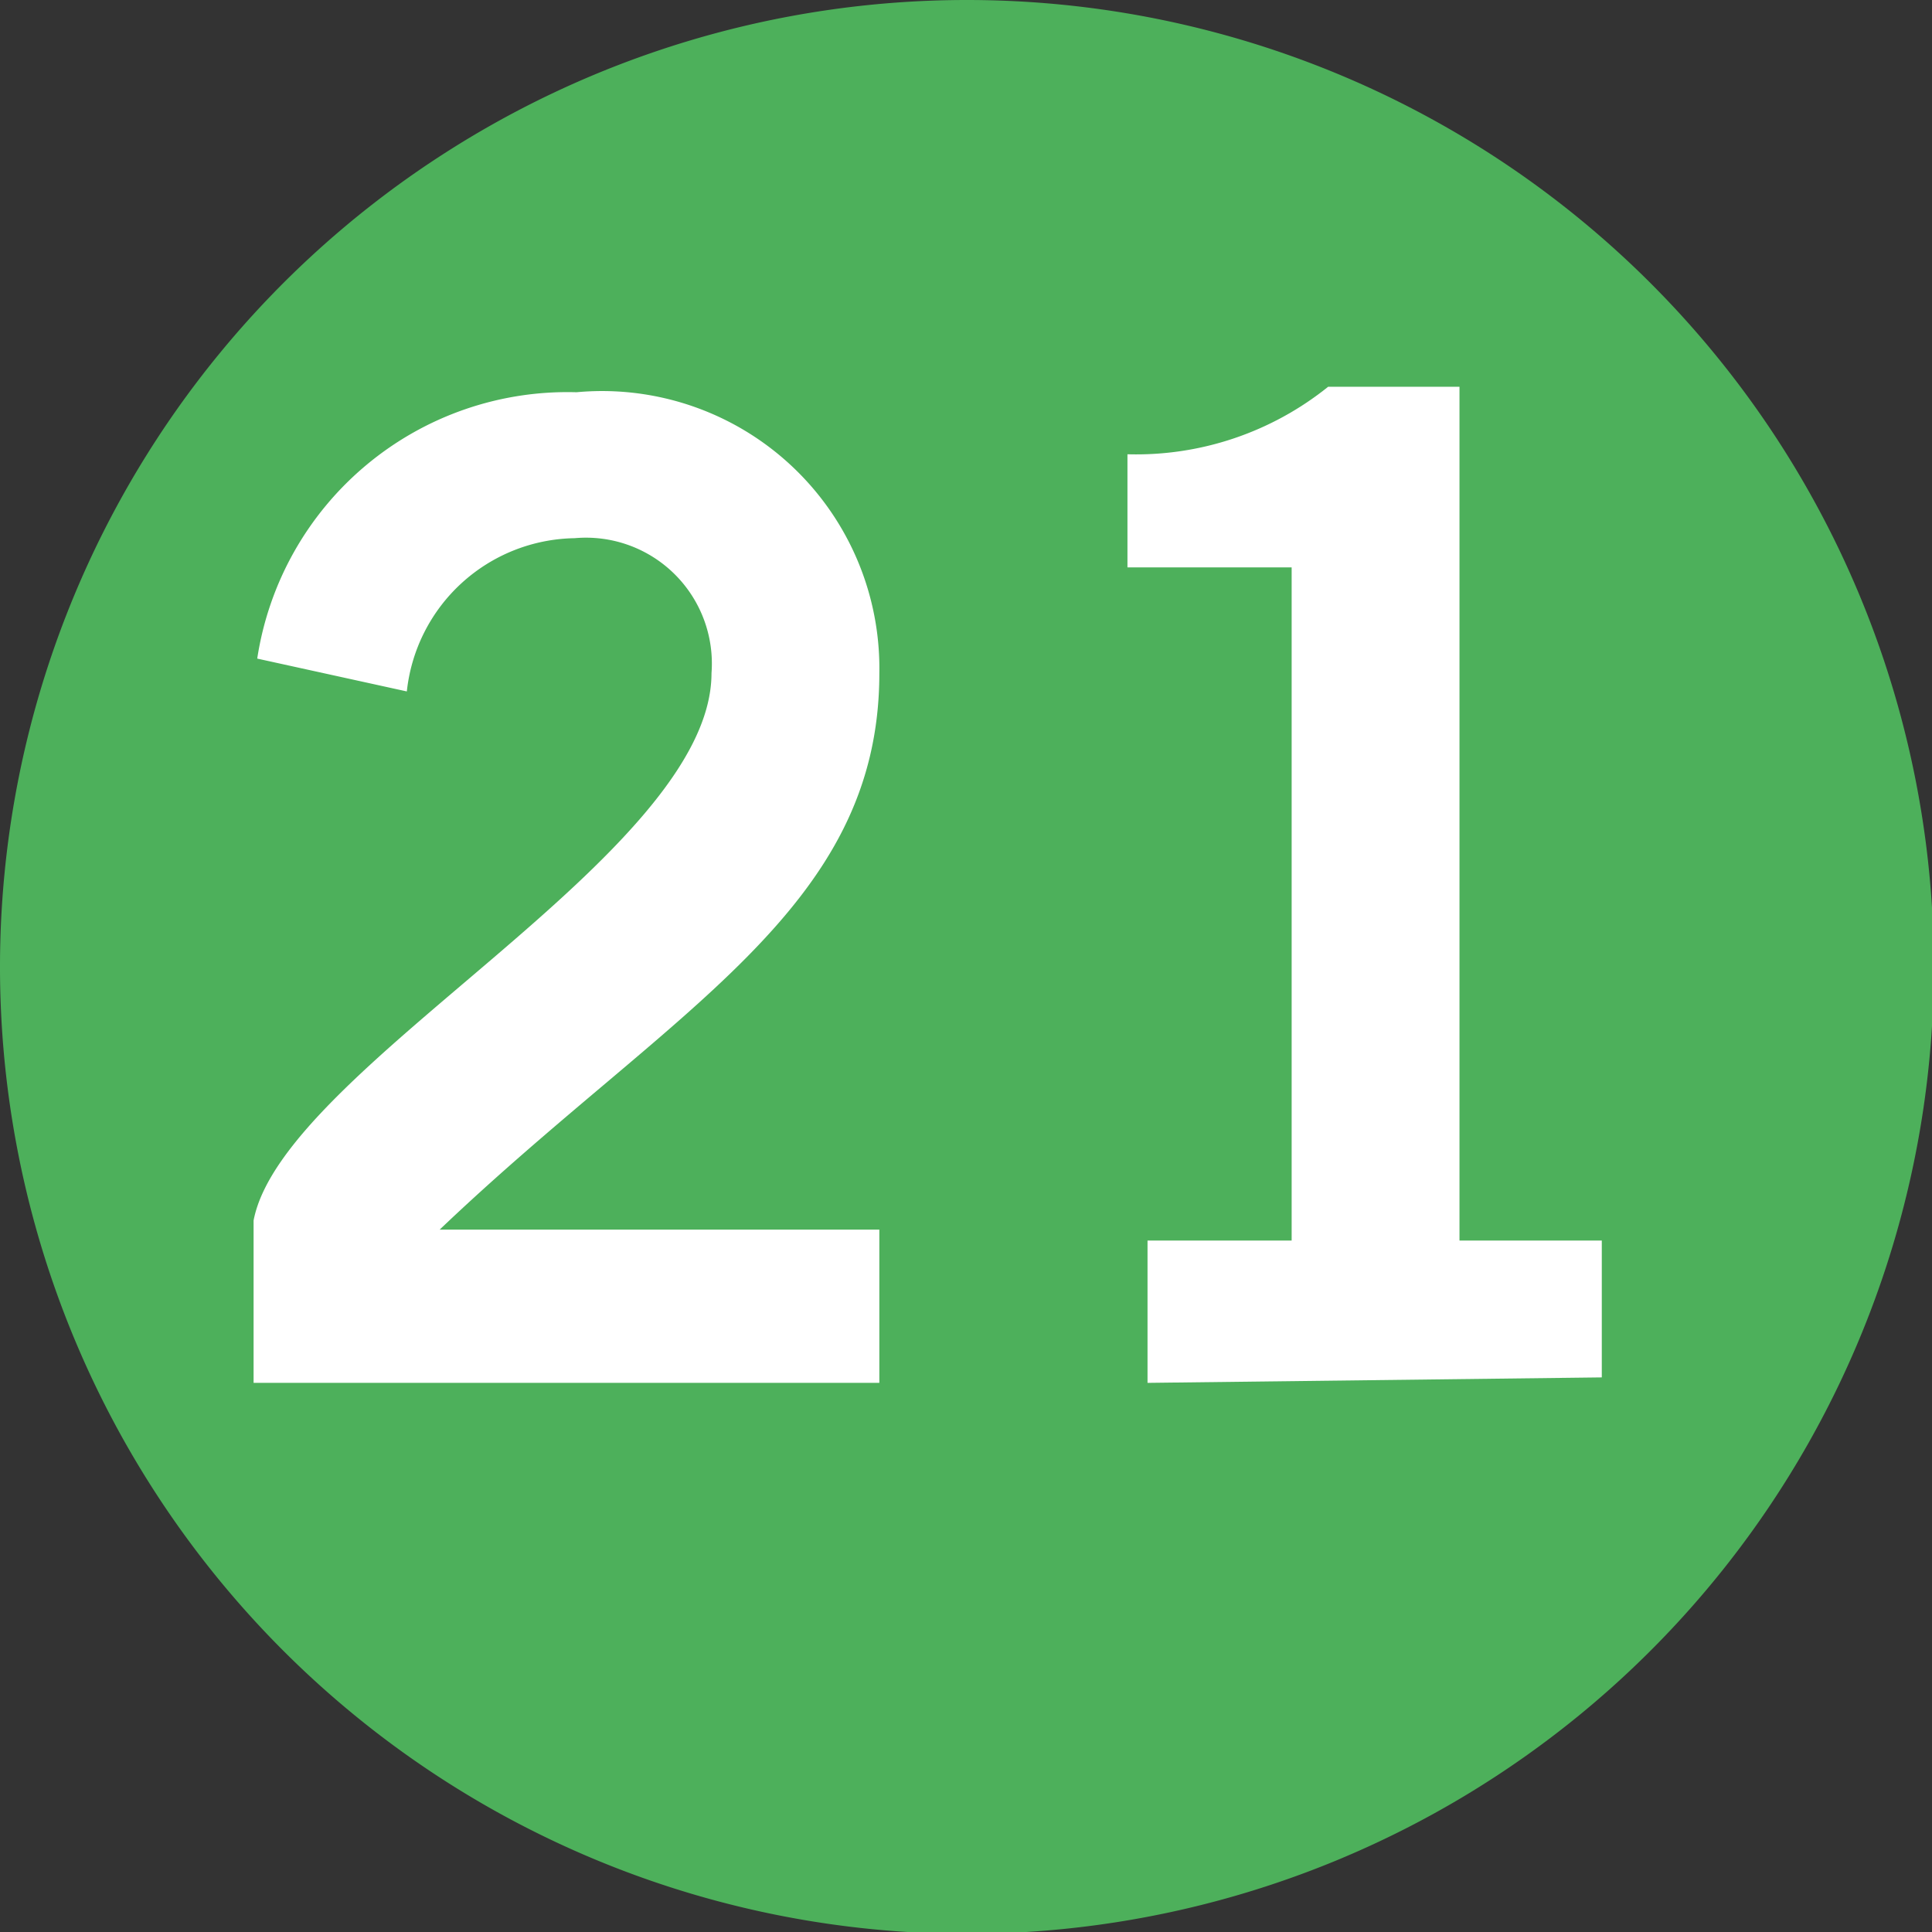
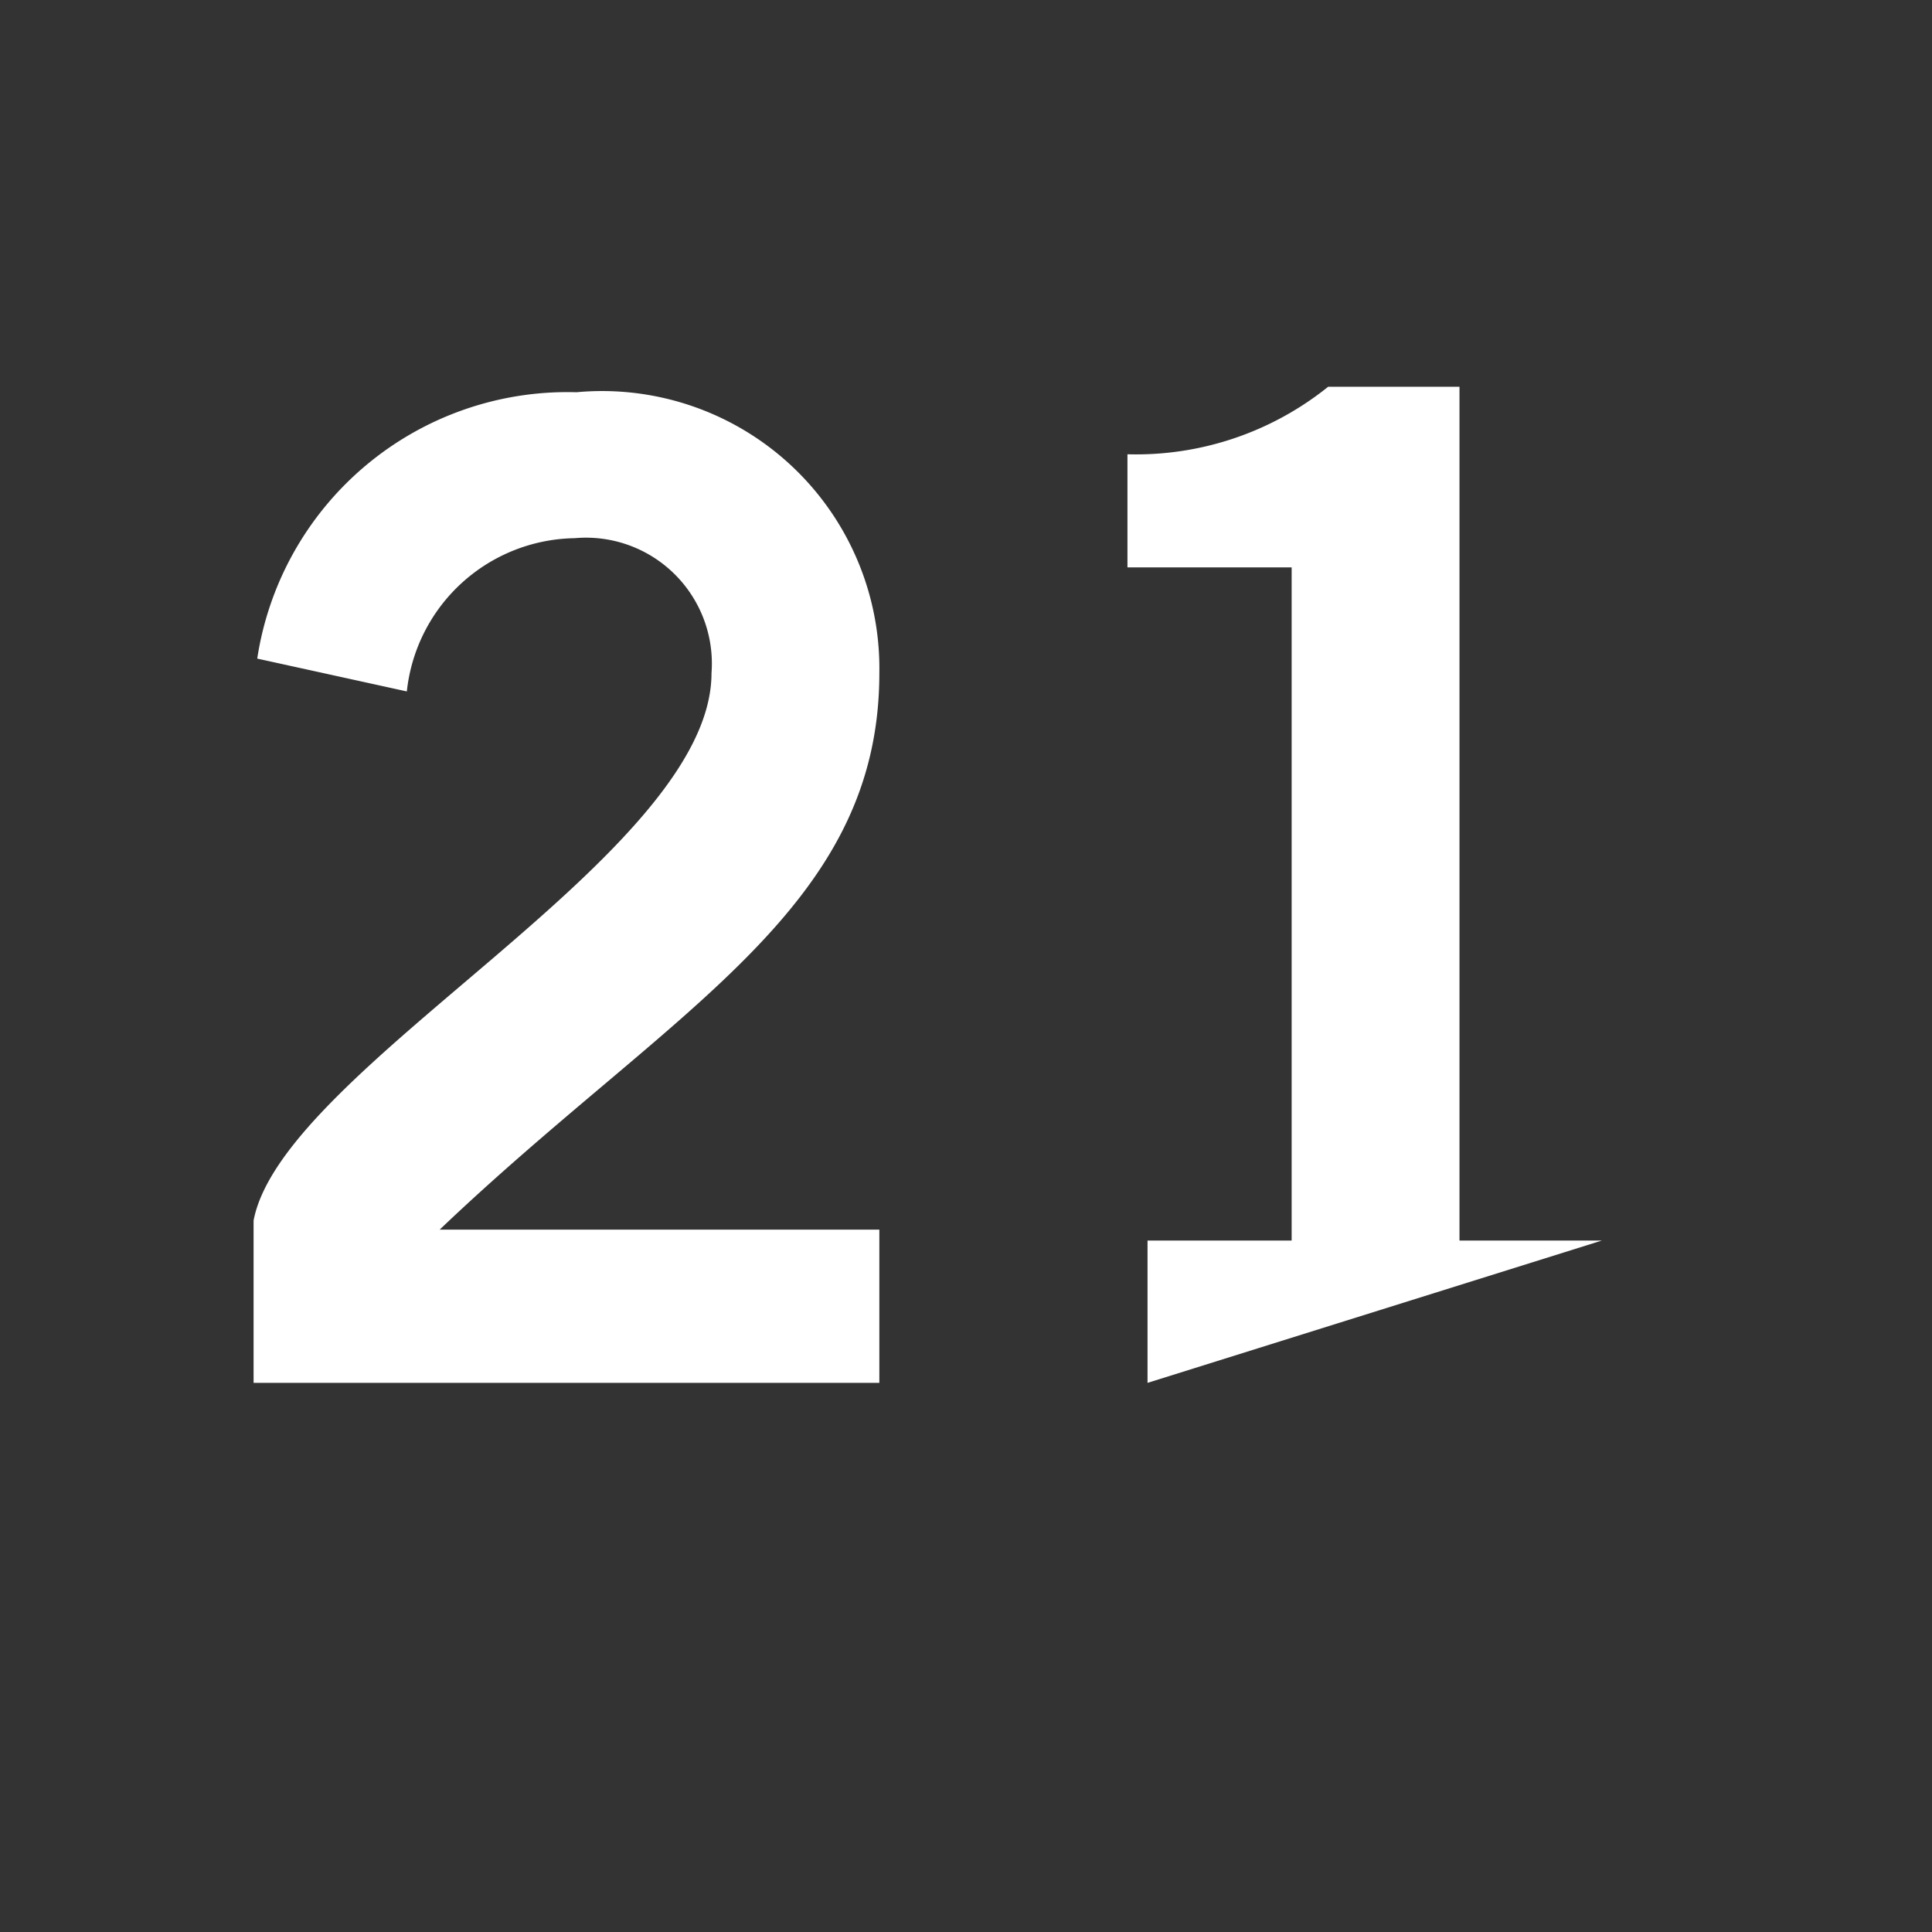
<svg xmlns="http://www.w3.org/2000/svg" id="Calque_1" data-name="Calque 1" viewBox="0 0 10.59 10.59">
  <rect x="0" y="0" width="10.59" height="10.59" fill="#333333" stroke="none" />
  <defs>
    <style>.cls-1{fill:#4db05b;}.cls-2{fill:#fff;}</style>
  </defs>
-   <path class="cls-1" d="M301.31,420.5a5.3,5.3,0,1,1-5.3-5.3,5.3,5.3,0,0,1,5.3,5.3" transform="translate(-290.71 -415.2)" />
  <path class="cls-2" d="M292.1,422.78v-.89c.16-.84,2.51-2,2.51-3a.69.69,0,0,0-.75-.74.94.94,0,0,0-.92.84l-.82-.18a1.72,1.72,0,0,1,1.75-1.46,1.52,1.52,0,0,1,1.66,1.54c0,1.3-1.14,1.84-2.41,3.05h2.41v.84Z" transform="translate(-290.71 -415.2)" />
-   <path class="cls-2" d="M297,422.78V422h.79v-3.69h-.9v-.62a1.68,1.68,0,0,0,1.1-.37h.72V422h.78v.75Z" transform="translate(-290.71 -415.2)" />
+   <path class="cls-2" d="M297,422.78V422h.79v-3.69h-.9v-.62a1.68,1.68,0,0,0,1.1-.37h.72V422h.78Z" transform="translate(-290.71 -415.2)" />
</svg>